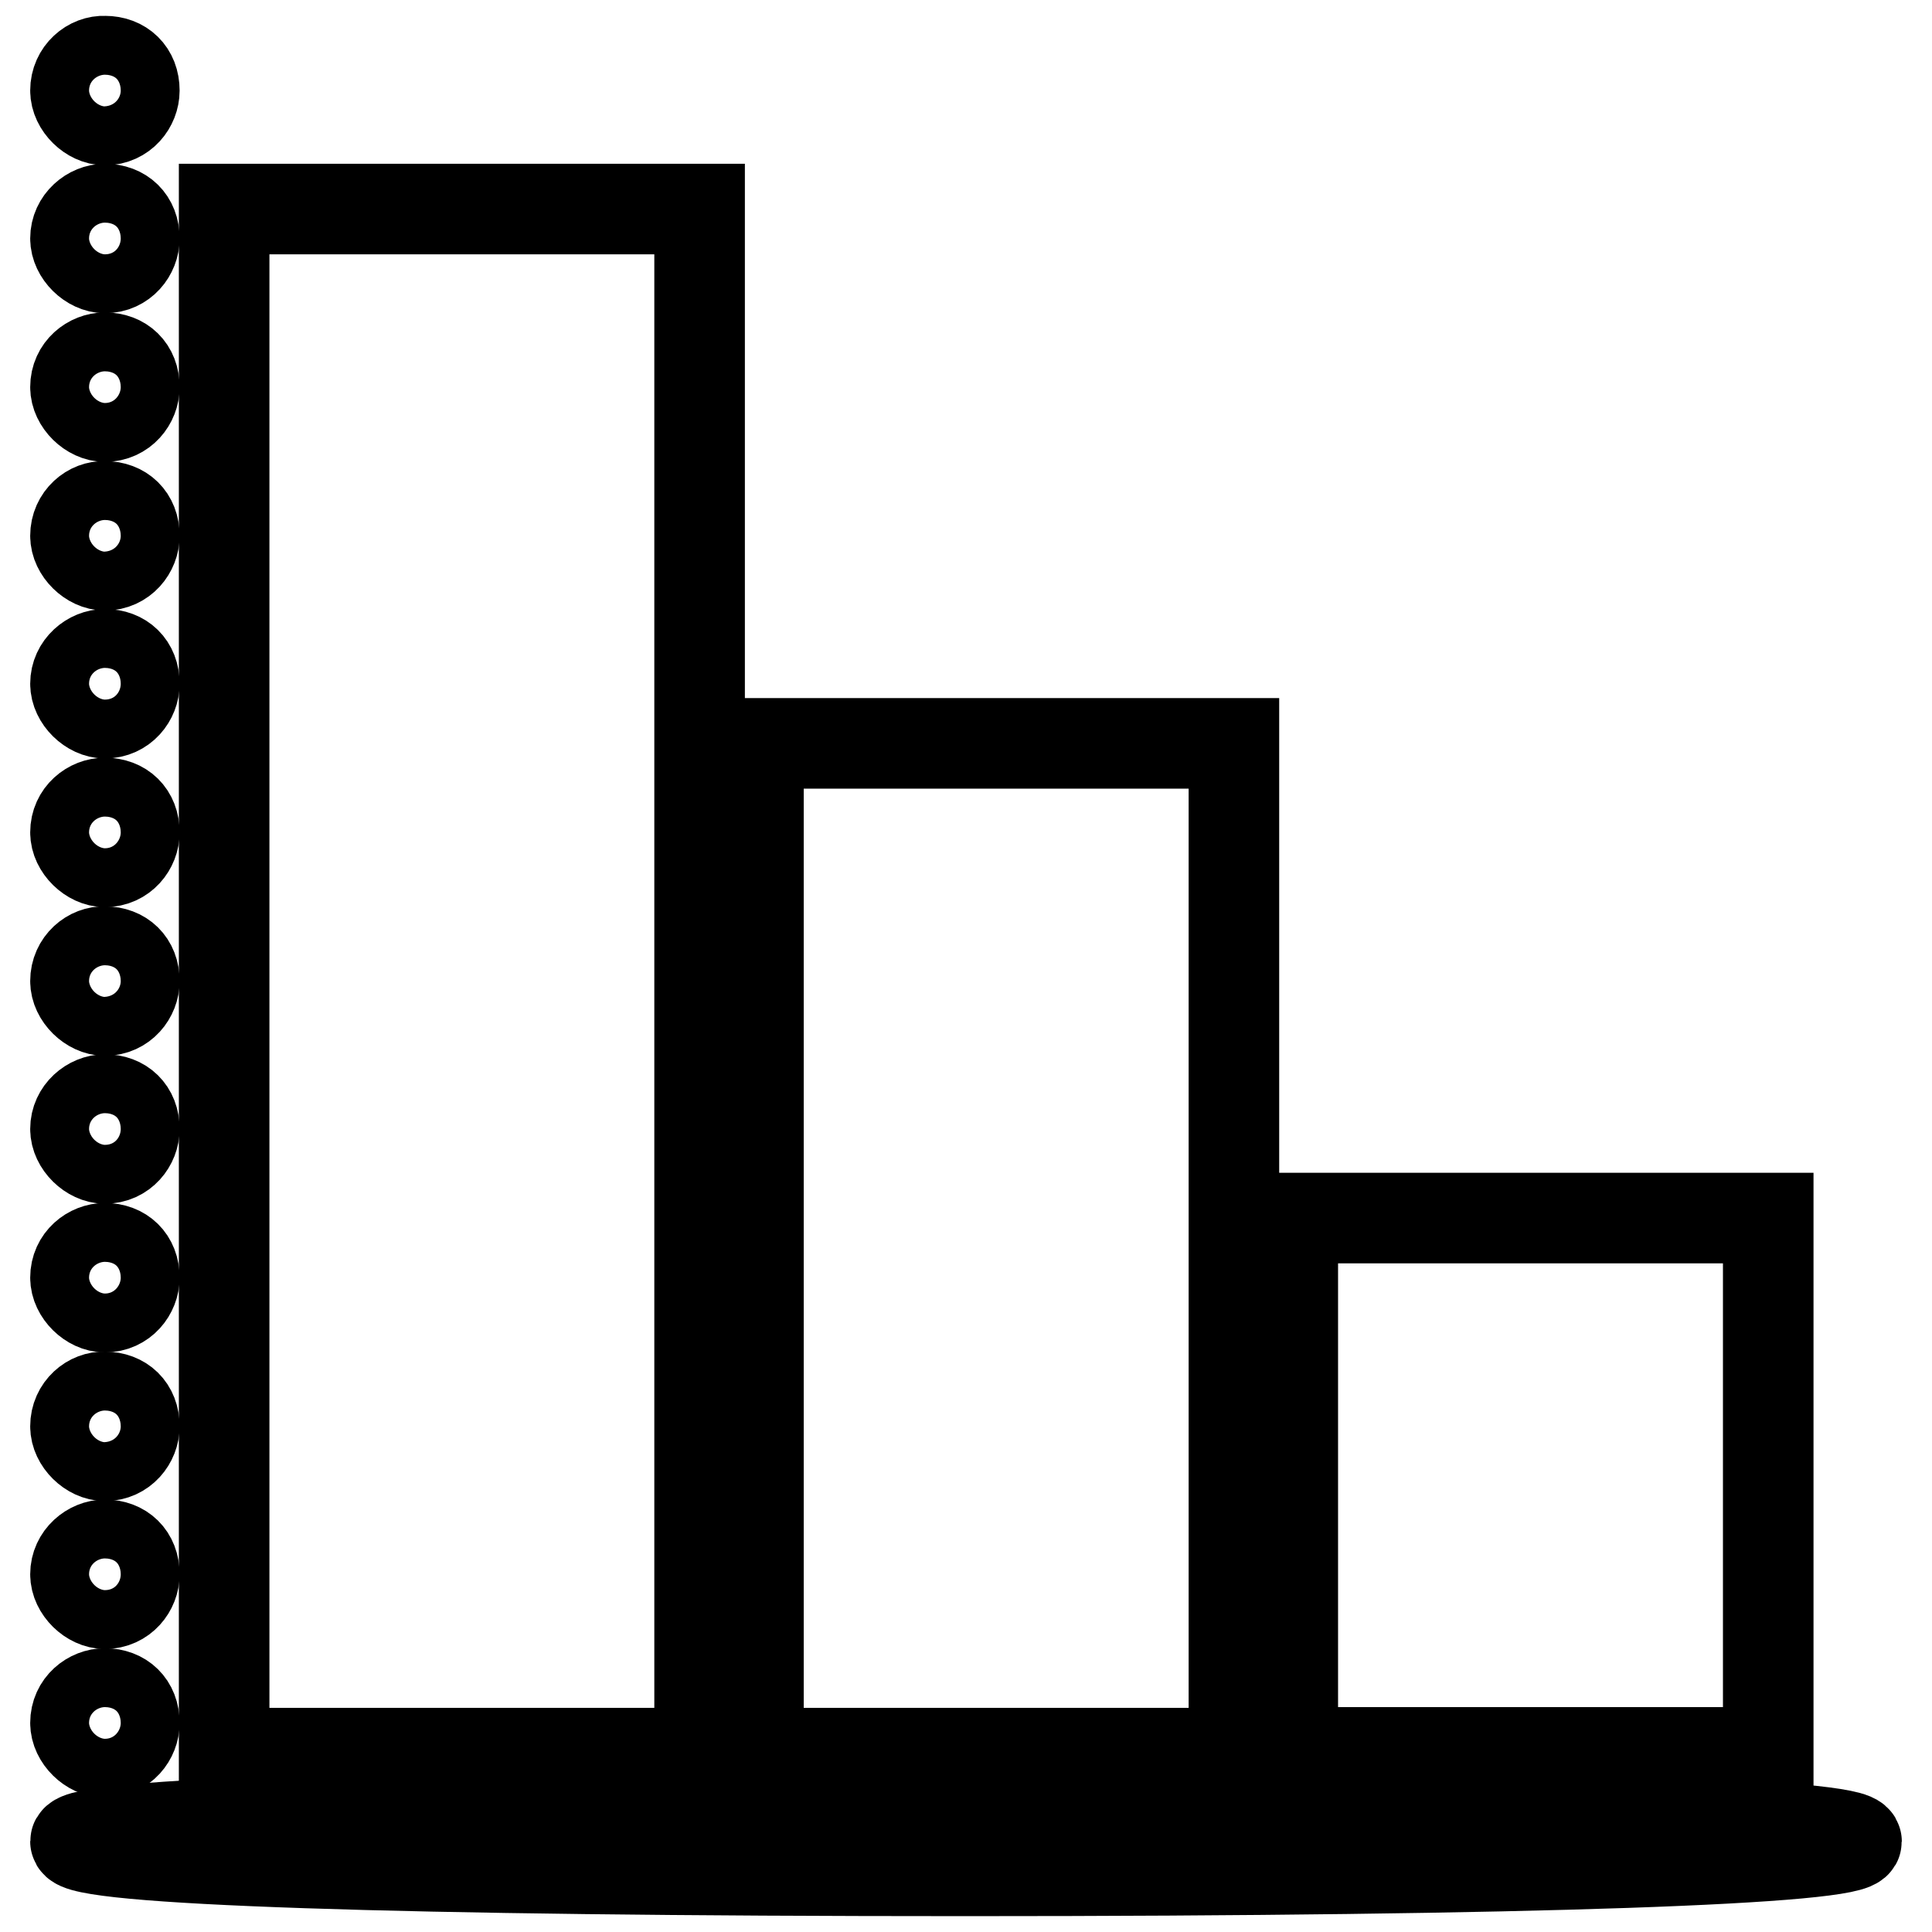
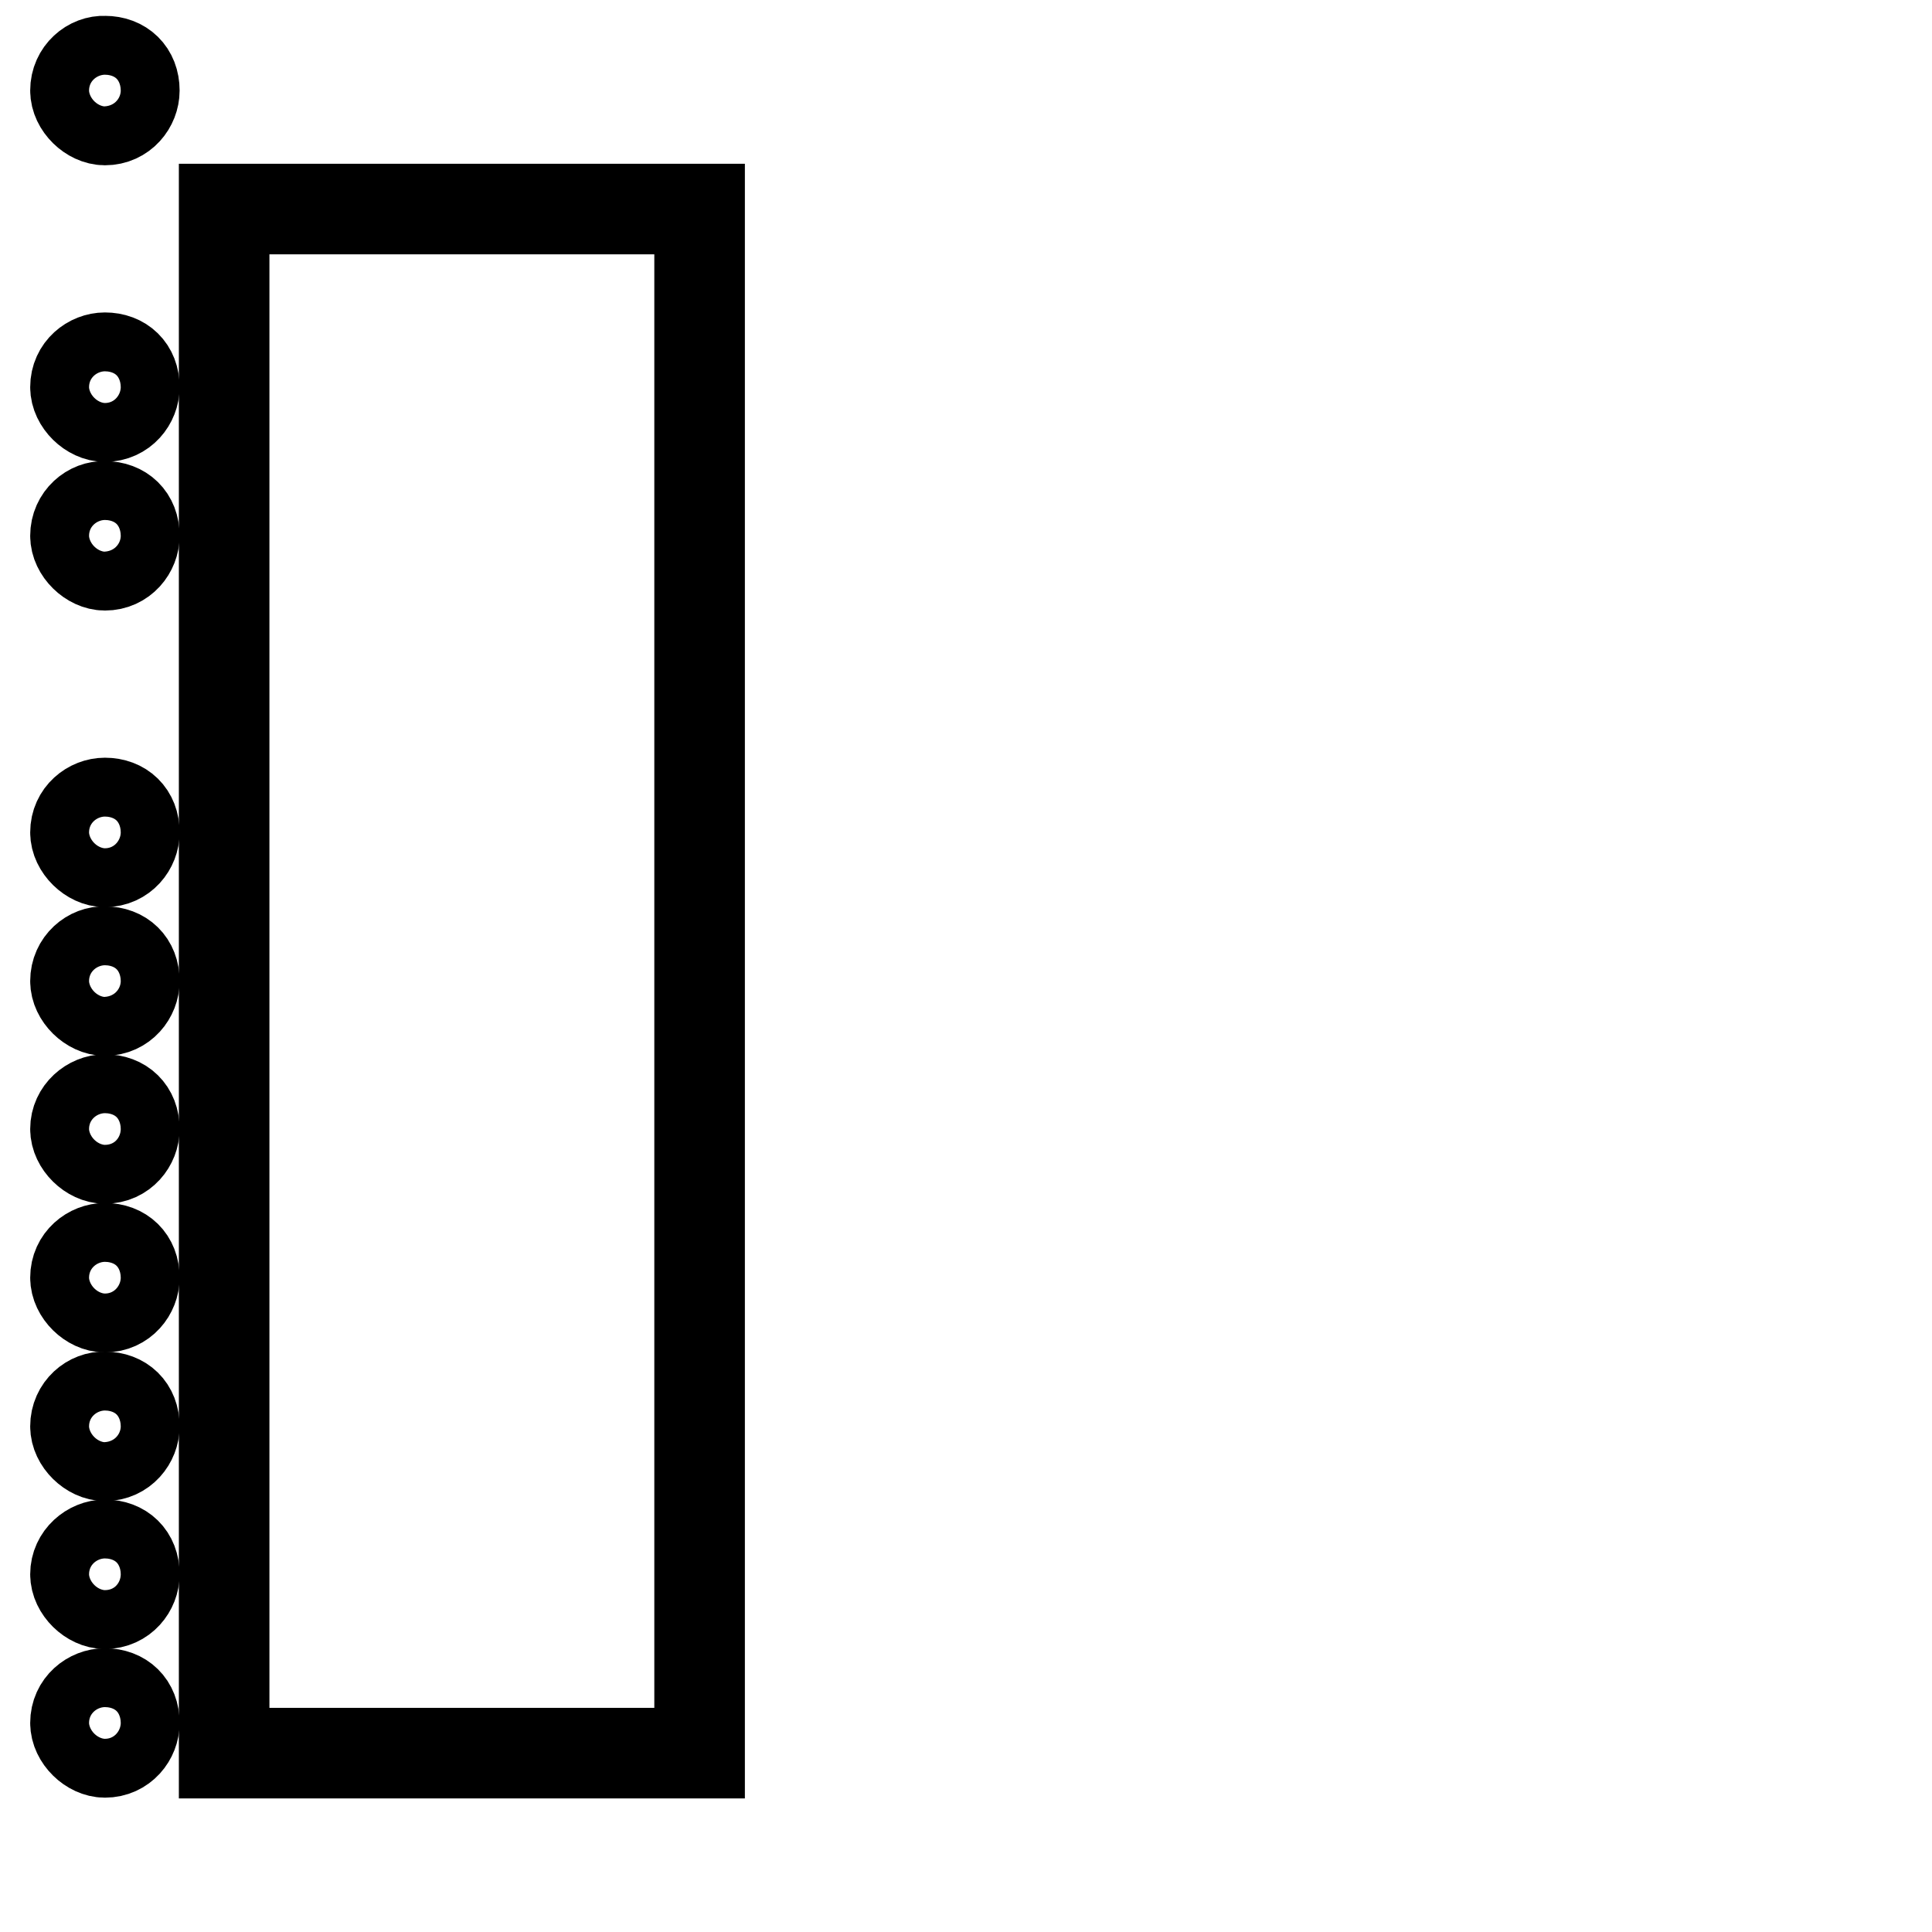
<svg xmlns="http://www.w3.org/2000/svg" version="1.1" x="0px" y="0px" viewBox="0 0 256 256" enable-background="new 0 0 256 256" xml:space="preserve">
  <g>
    <g>
      <g>
        <path stroke-width="12" fill-opacity="0" stroke="#000000" d="M10,12c0,2,2,3.9,3.9,3.9c2.4,0,3.9-2,3.9-3.9c0-2.4-1.6-3.9-3.9-3.9C12,8,10,9.6,10,12z" />
-         <path stroke-width="12" fill-opacity="0" stroke="#000000" d="M10,31.6c0,2,2,3.9,3.9,3.9c2.4,0,3.9-2,3.9-3.9c0-2.4-1.6-3.9-3.9-3.9C12,27.7,10,29.3,10,31.6z" />
        <path stroke-width="12" fill-opacity="0" stroke="#000000" d="M29.7,130v102.3h31.5h31.5V130V27.7H61.1H29.7V130z" />
        <path stroke-width="12" fill-opacity="0" stroke="#000000" d="M10,51.3c0,2,2,3.9,3.9,3.9c2.4,0,3.9-2,3.9-3.9c0-2.4-1.6-3.9-3.9-3.9C12,47.4,10,48.9,10,51.3z" />
        <path stroke-width="12" fill-opacity="0" stroke="#000000" d="M10,71c0,2,2,3.9,3.9,3.9c2.4,0,3.9-2,3.9-3.9c0-2.4-1.6-3.9-3.9-3.9C12,67,10,68.6,10,71z" />
-         <path stroke-width="12" fill-opacity="0" stroke="#000000" d="M10,90.6c0,2,2,3.9,3.9,3.9c2.4,0,3.9-2,3.9-3.9c0-2.4-1.6-3.9-3.9-3.9C12,86.7,10,88.3,10,90.6z" />
-         <path stroke-width="12" fill-opacity="0" stroke="#000000" d="M100.5,165.4v66.9h31.5h31.5v-66.9V98.5h-31.5h-31.5V165.4z" />
        <path stroke-width="12" fill-opacity="0" stroke="#000000" d="M10,110.3c0,2,2,3.9,3.9,3.9c2.4,0,3.9-2,3.9-3.9c0-2.4-1.6-3.9-3.9-3.9C12,106.4,10,107.9,10,110.3z" />
        <path stroke-width="12" fill-opacity="0" stroke="#000000" d="M10,130c0,2,2,3.9,3.9,3.9c2.4,0,3.9-2,3.9-3.9c0-2.4-1.6-3.9-3.9-3.9C12,126,10,127.6,10,130z" />
        <path stroke-width="12" fill-opacity="0" stroke="#000000" d="M10,149.6c0,2,2,3.9,3.9,3.9c2.4,0,3.9-2,3.9-3.9c0-2.4-1.6-3.9-3.9-3.9C12,145.7,10,147.3,10,149.6z" />
-         <path stroke-width="12" fill-opacity="0" stroke="#000000" d="M171.3,196.8v35.4h31.5h31.5v-35.4v-35.4h-31.5h-31.5V196.8z" />
        <path stroke-width="12" fill-opacity="0" stroke="#000000" d="M10,169.3c0,2,2,3.9,3.9,3.9c2.4,0,3.9-2,3.9-3.9c0-2.4-1.6-3.9-3.9-3.9C12,165.4,10,166.9,10,169.3z" />
        <path stroke-width="12" fill-opacity="0" stroke="#000000" d="M10,189c0,2,2,3.9,3.9,3.9c2.4,0,3.9-2,3.9-3.9c0-2.4-1.6-3.9-3.9-3.9C12,185,10,186.6,10,189z" />
        <path stroke-width="12" fill-opacity="0" stroke="#000000" d="M10,208.6c0,2,2,3.9,3.9,3.9c2.4,0,3.9-2,3.9-3.9c0-2.4-1.6-3.9-3.9-3.9C12,204.7,10,206.3,10,208.6z" />
        <path stroke-width="12" fill-opacity="0" stroke="#000000" d="M10,228.3c0,2,2,3.9,3.9,3.9c2.4,0,3.9-2,3.9-3.9c0-2.4-1.6-3.9-3.9-3.9C12,224.4,10,225.9,10,228.3z" />
-         <path stroke-width="12" fill-opacity="0" stroke="#000000" d="M10,244c0,2.4,42.1,3.9,118,3.9s118-1.6,118-3.9s-42.1-3.9-118-3.9S10,241.7,10,244z" />
      </g>
    </g>
  </g>
</svg>